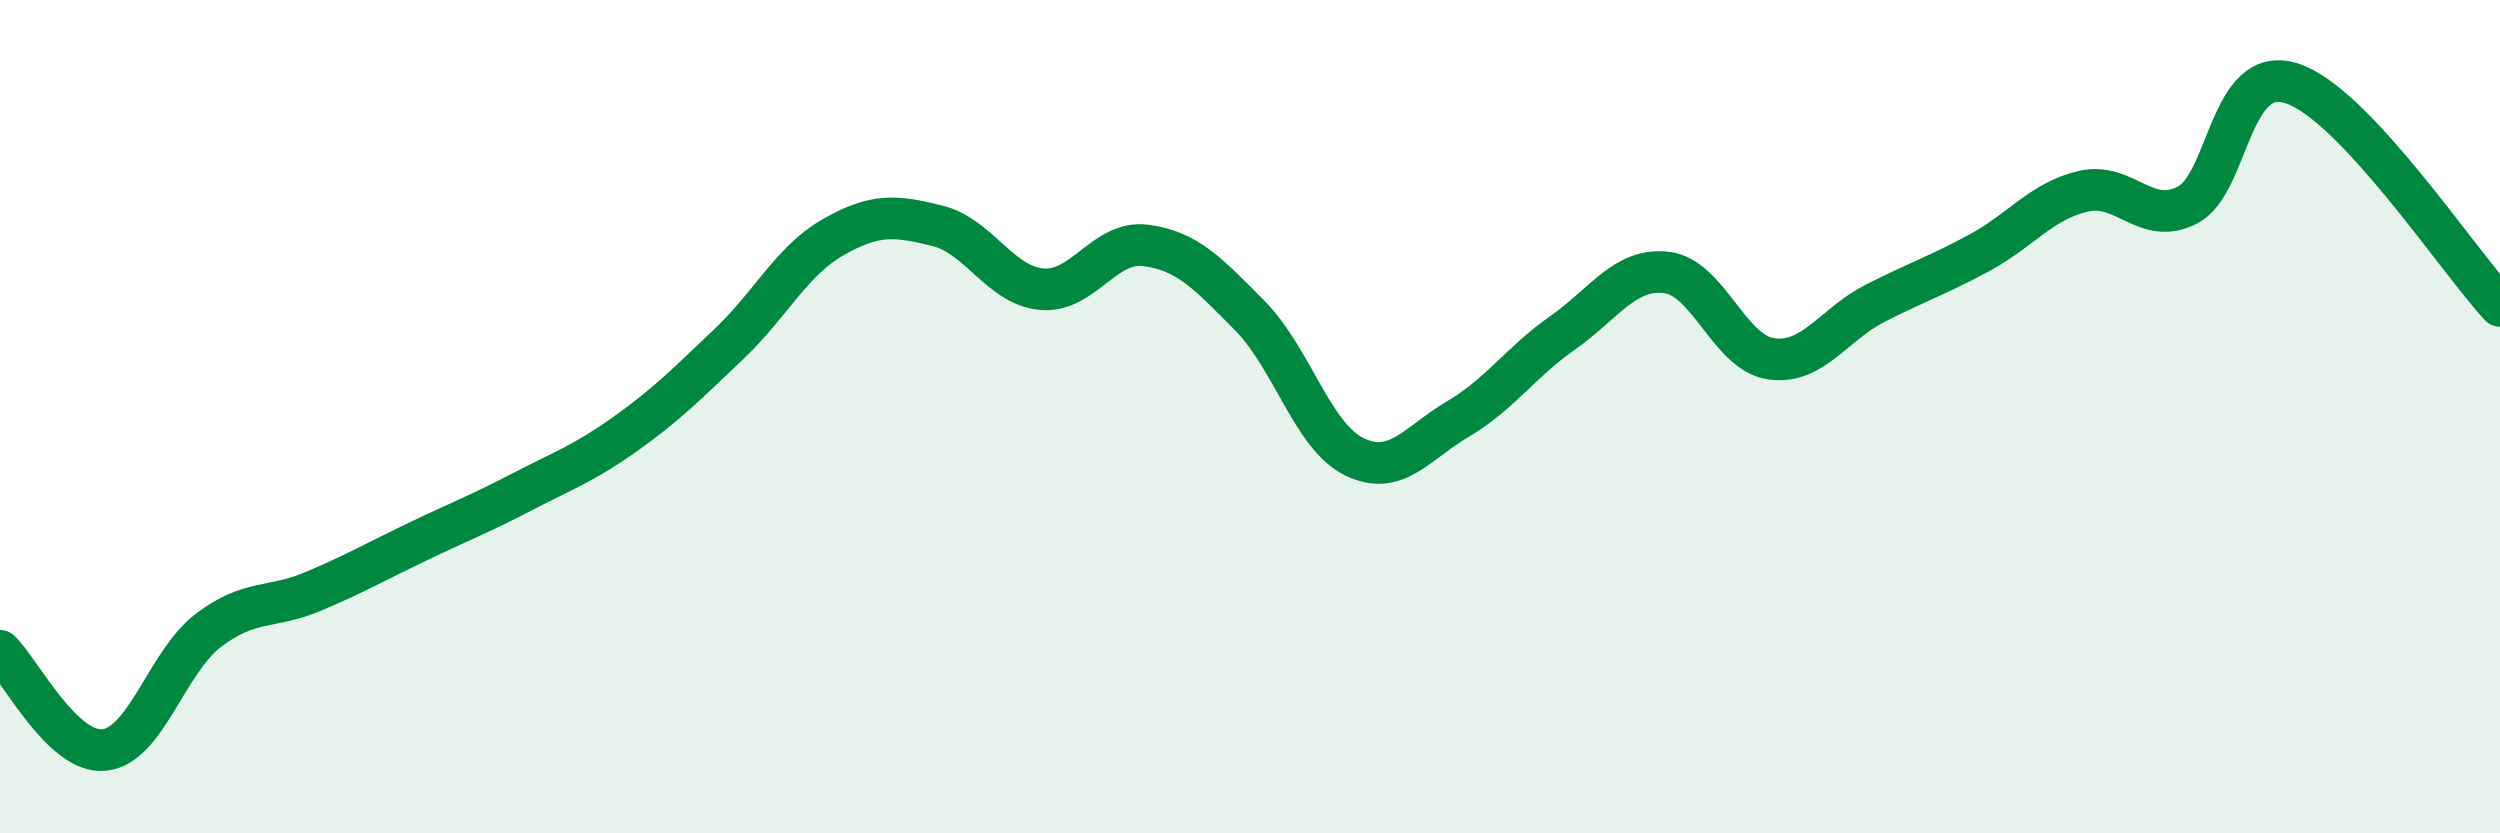
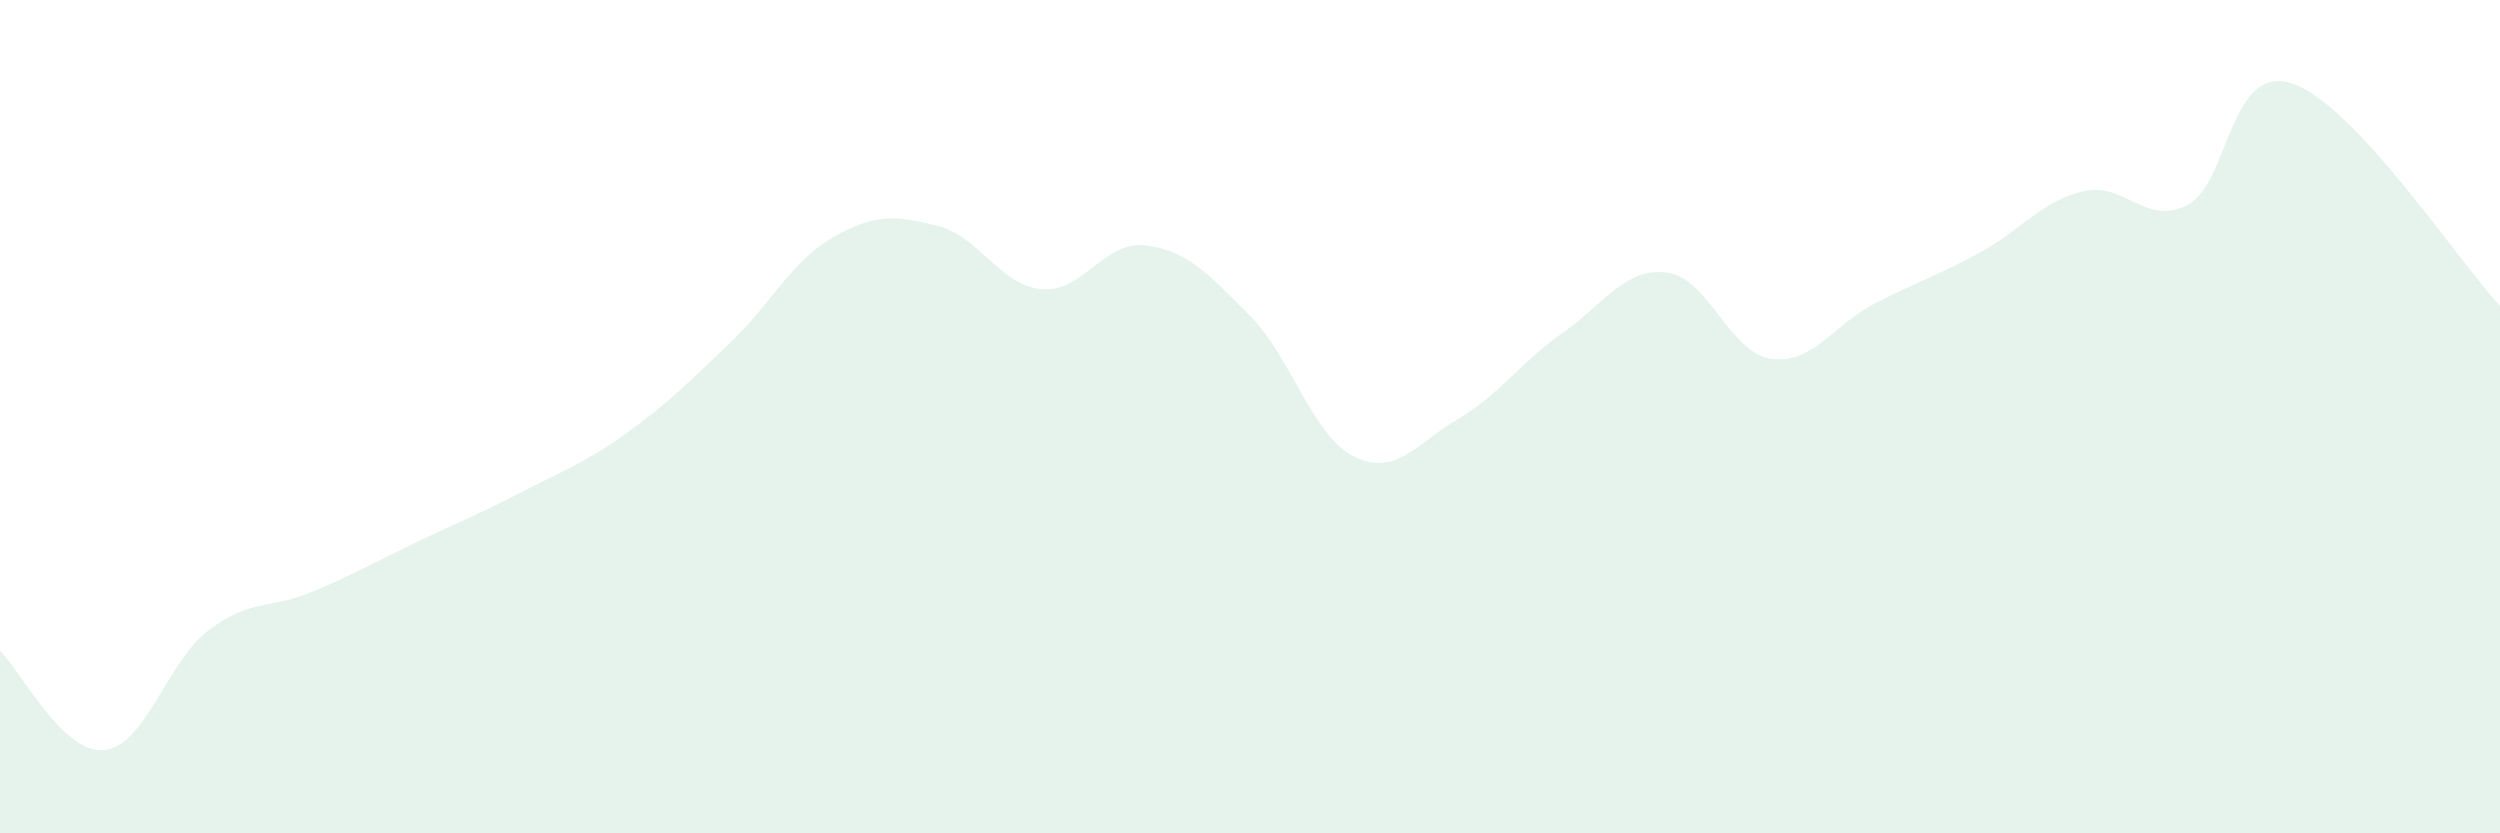
<svg xmlns="http://www.w3.org/2000/svg" width="60" height="20" viewBox="0 0 60 20">
  <path d="M 0,15.62 C 0.5,16.1 1.5,18.1 2.5,18 C 3.5,17.9 4,15.89 5,15.13 C 6,14.37 6.5,14.62 7.5,14.2 C 8.5,13.78 9,13.49 10,13.01 C 11,12.53 11.5,12.34 12.5,11.82 C 13.5,11.3 14,11.13 15,10.42 C 16,9.71 16.5,9.2 17.5,8.25 C 18.5,7.3 19,6.26 20,5.69 C 21,5.12 21.5,5.17 22.5,5.42 C 23.5,5.67 24,6.85 25,6.94 C 26,7.03 26.5,5.76 27.5,5.89 C 28.5,6.02 29,6.57 30,7.58 C 31,8.59 31.5,10.47 32.5,10.96 C 33.5,11.45 34,10.64 35,10.05 C 36,9.46 36.5,8.69 37.5,7.99 C 38.5,7.29 39,6.42 40,6.54 C 41,6.66 41.5,8.46 42.5,8.61 C 43.5,8.76 44,7.79 45,7.28 C 46,6.77 46.5,6.61 47.5,6.07 C 48.5,5.53 49,4.82 50,4.59 C 51,4.36 51.5,5.44 52.5,4.92 C 53.5,4.4 53.5,1.52 55,2 C 56.5,2.48 59,6.27 60,7.34L60 20L0 20Z" fill="#008740" opacity="0.1" stroke-linecap="round" stroke-linejoin="round" />
-   <path d="M 0,15.62 C 0.5,16.1 1.5,18.1 2.5,18 C 3.5,17.9 4,15.89 5,15.13 C 6,14.37 6.5,14.62 7.5,14.2 C 8.5,13.78 9,13.49 10,13.01 C 11,12.53 11.5,12.34 12.5,11.82 C 13.5,11.3 14,11.13 15,10.42 C 16,9.71 16.5,9.2 17.5,8.25 C 18.5,7.3 19,6.26 20,5.69 C 21,5.12 21.5,5.17 22.5,5.42 C 23.5,5.67 24,6.85 25,6.94 C 26,7.03 26.5,5.76 27.5,5.89 C 28.5,6.02 29,6.57 30,7.58 C 31,8.59 31.5,10.47 32.5,10.96 C 33.5,11.45 34,10.64 35,10.05 C 36,9.46 36.5,8.69 37.5,7.99 C 38.5,7.29 39,6.42 40,6.54 C 41,6.66 41.5,8.46 42.5,8.61 C 43.5,8.76 44,7.79 45,7.28 C 46,6.77 46.5,6.61 47.5,6.07 C 48.5,5.53 49,4.82 50,4.59 C 51,4.36 51.5,5.44 52.5,4.92 C 53.5,4.4 53.5,1.52 55,2 C 56.5,2.48 59,6.27 60,7.34" stroke="#008740" stroke-width="1" fill="none" stroke-linecap="round" stroke-linejoin="round" />
</svg>